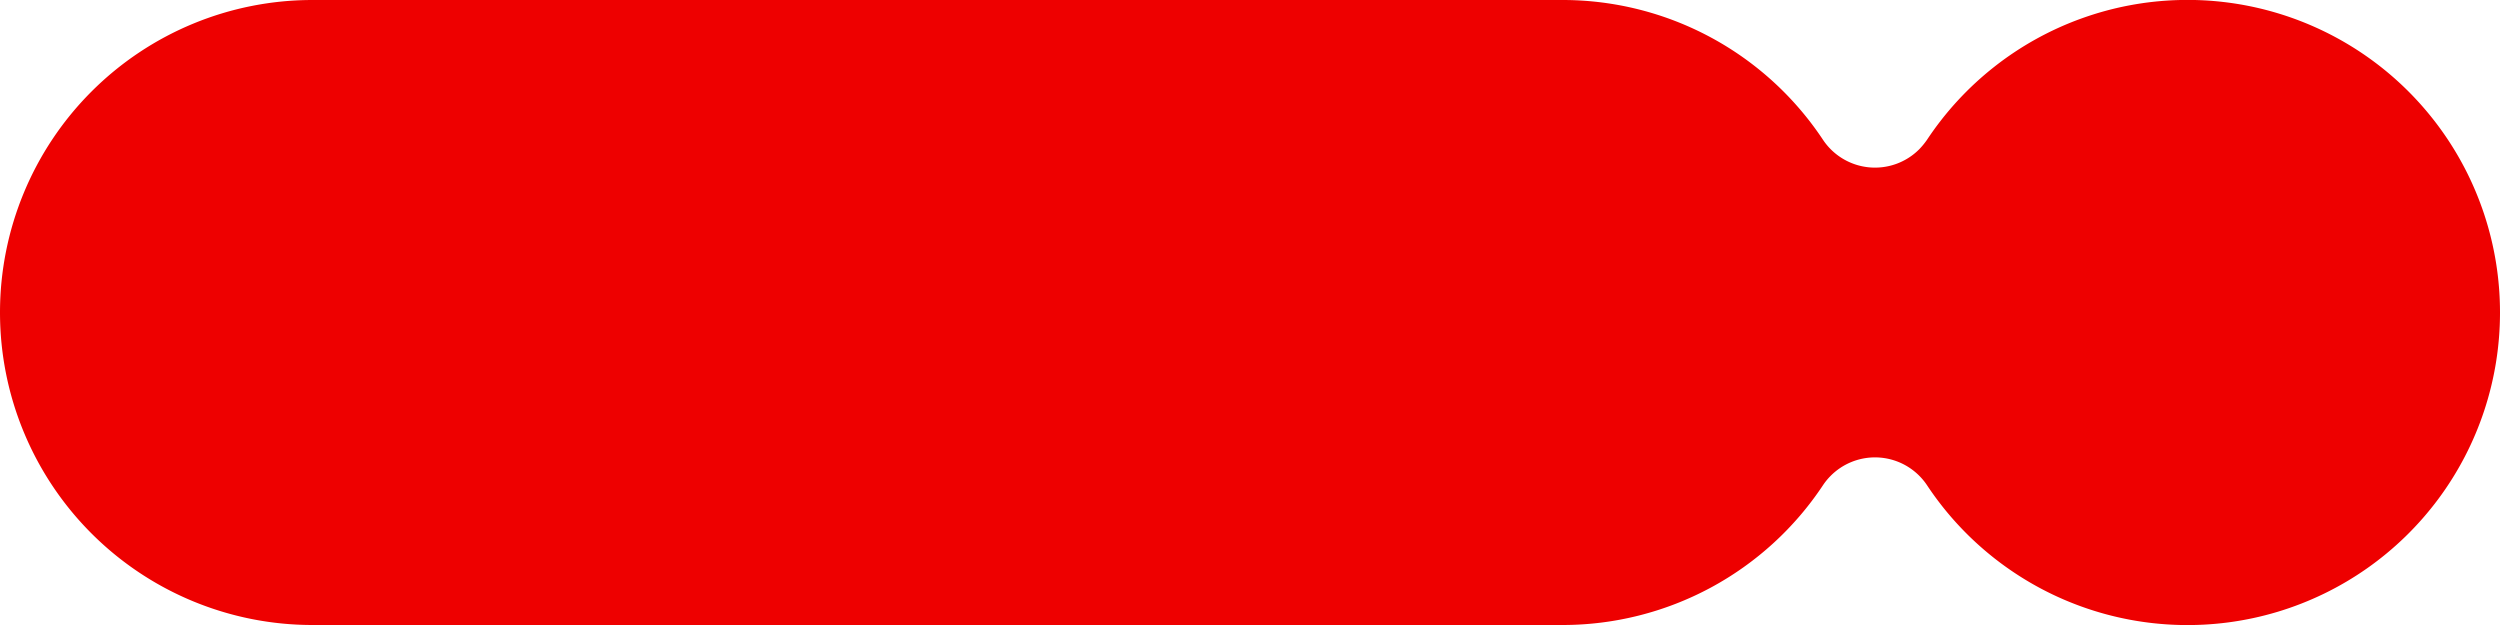
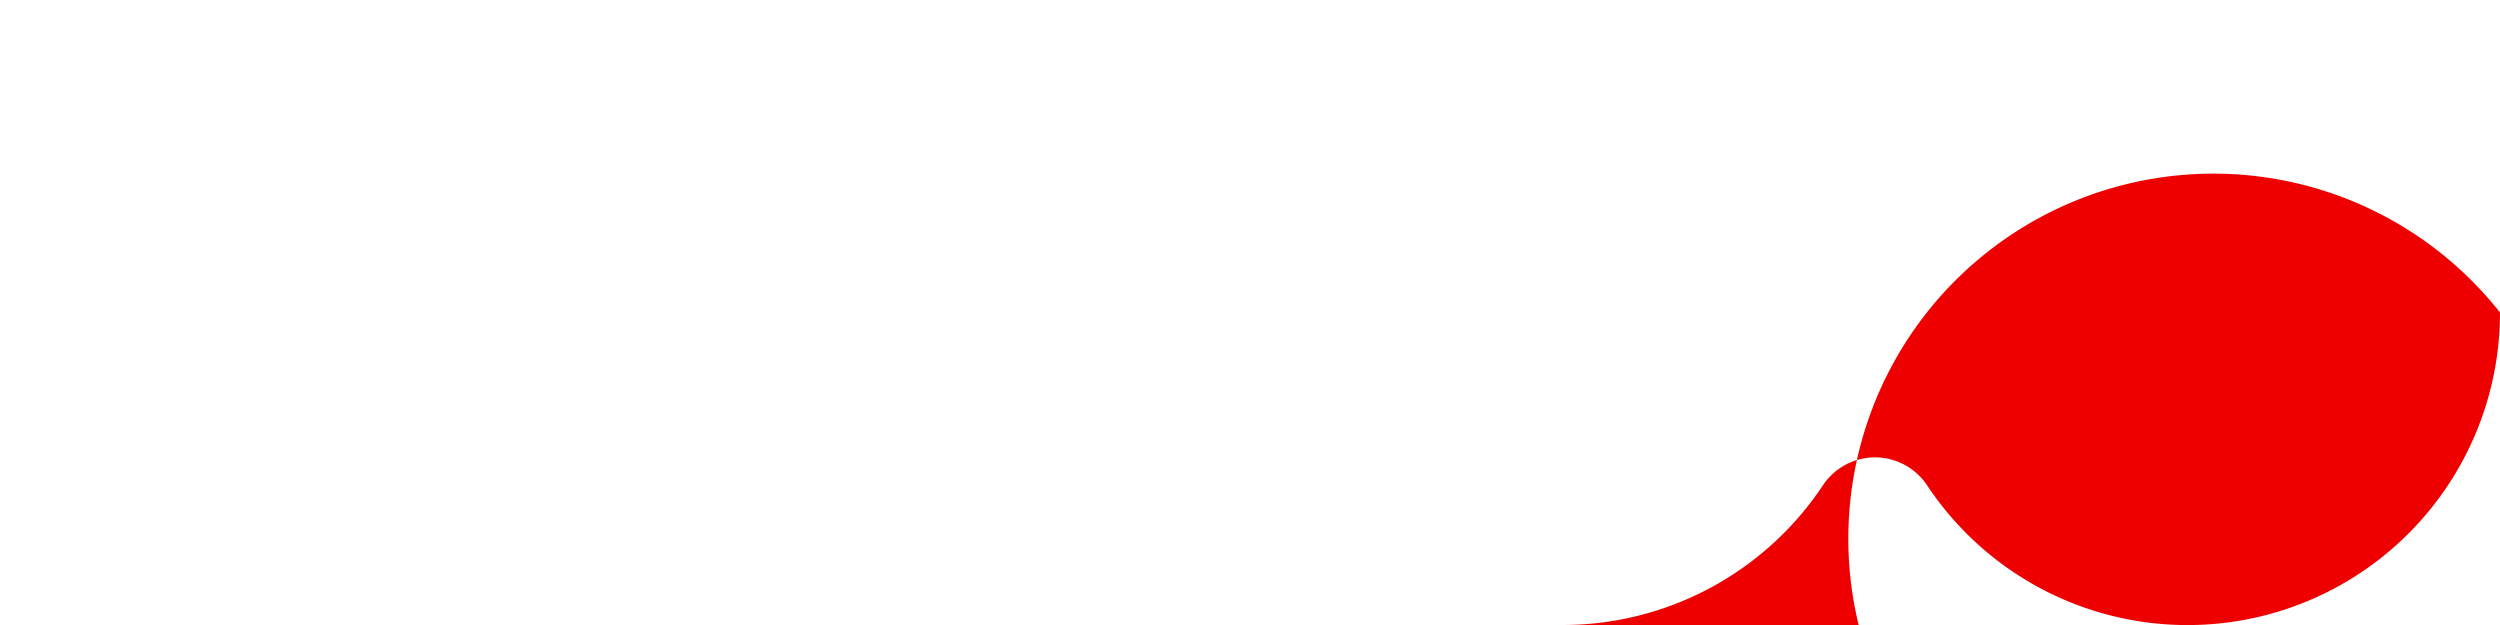
<svg xmlns="http://www.w3.org/2000/svg" width="200" height="50" viewBox="0 0 200 50">
  <title>btn</title>
-   <path d="M200,25a25,25,0,0,1-45.85,13.8,4.9,4.9,0,0,0-.61-.74,5,5,0,0,0-7.08,0,4.9,4.9,0,0,0-.61.74A25,25,0,0,1,125,50H25A25,25,0,0,1,25,0H125a25,25,0,0,1,20.85,11.2,5,5,0,0,0,7.69.74,6.16,6.16,0,0,0,.61-.74A25,25,0,0,1,200,25Z" fill="#e00" />
+   <path d="M200,25a25,25,0,0,1-45.85,13.8,4.9,4.9,0,0,0-.61-.74,5,5,0,0,0-7.08,0,4.9,4.9,0,0,0-.61.74A25,25,0,0,1,125,50H25H125a25,25,0,0,1,20.85,11.2,5,5,0,0,0,7.69.74,6.16,6.16,0,0,0,.61-.74A25,25,0,0,1,200,25Z" fill="#e00" />
</svg>